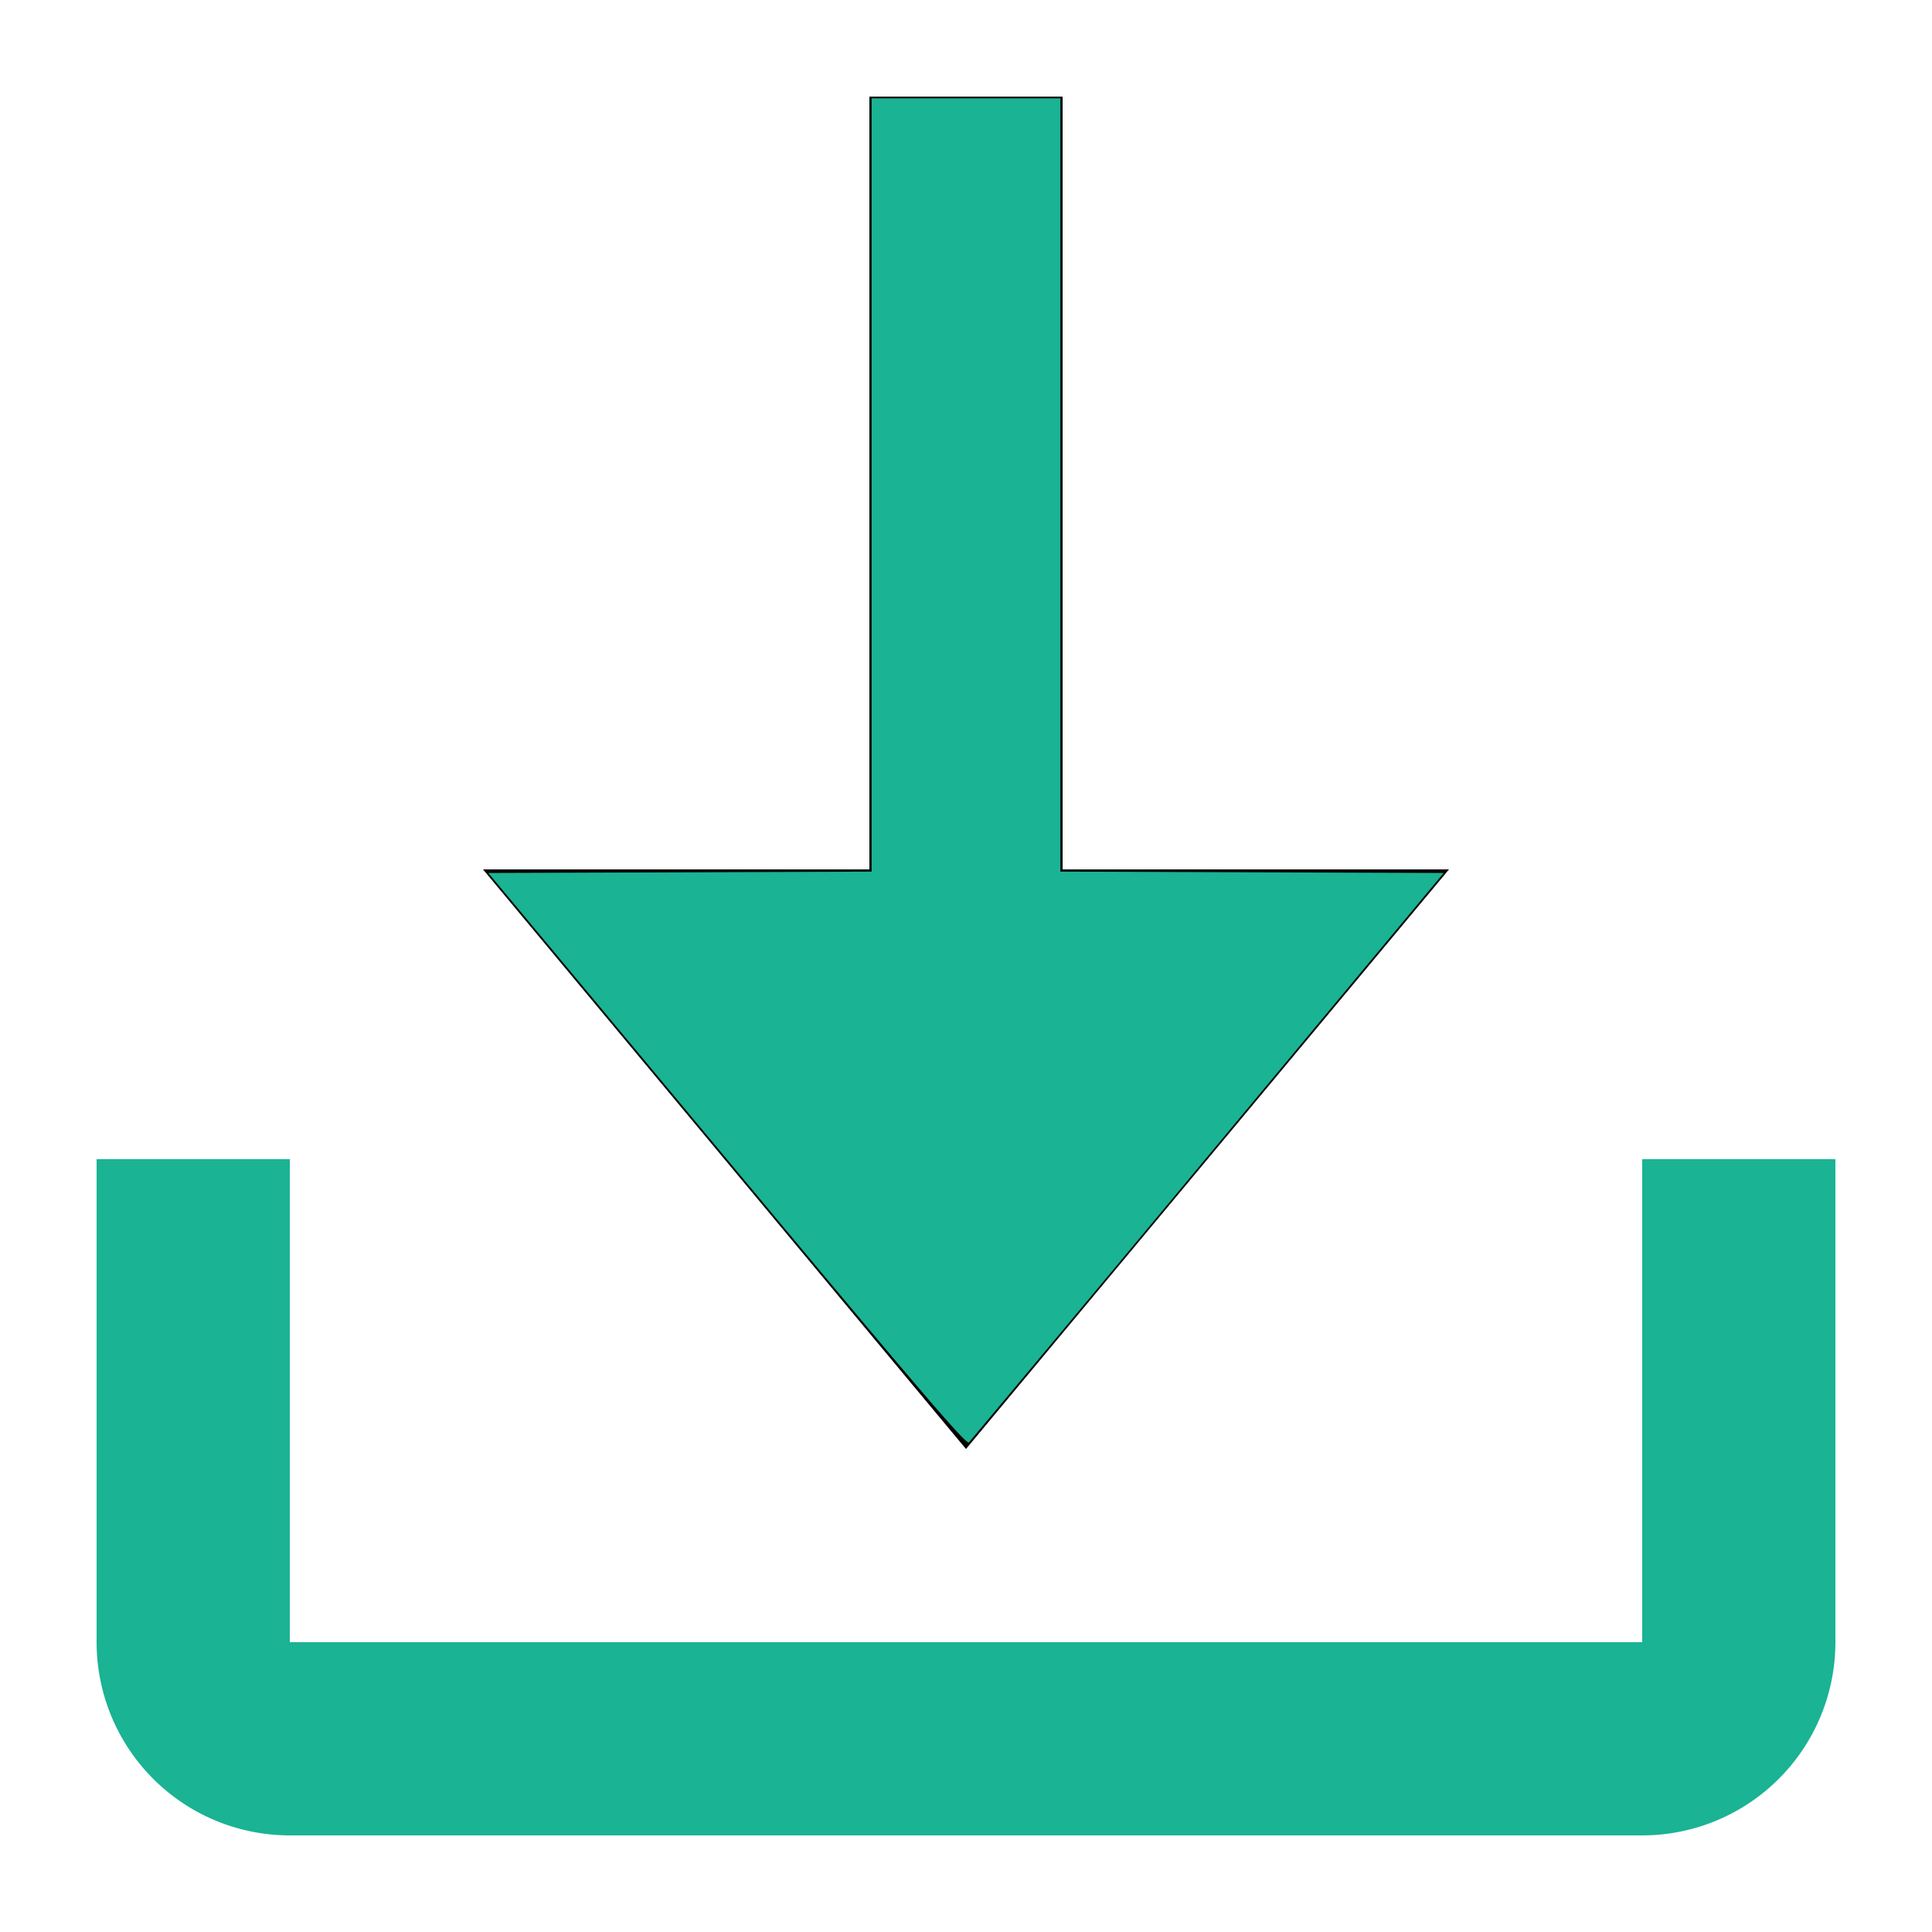
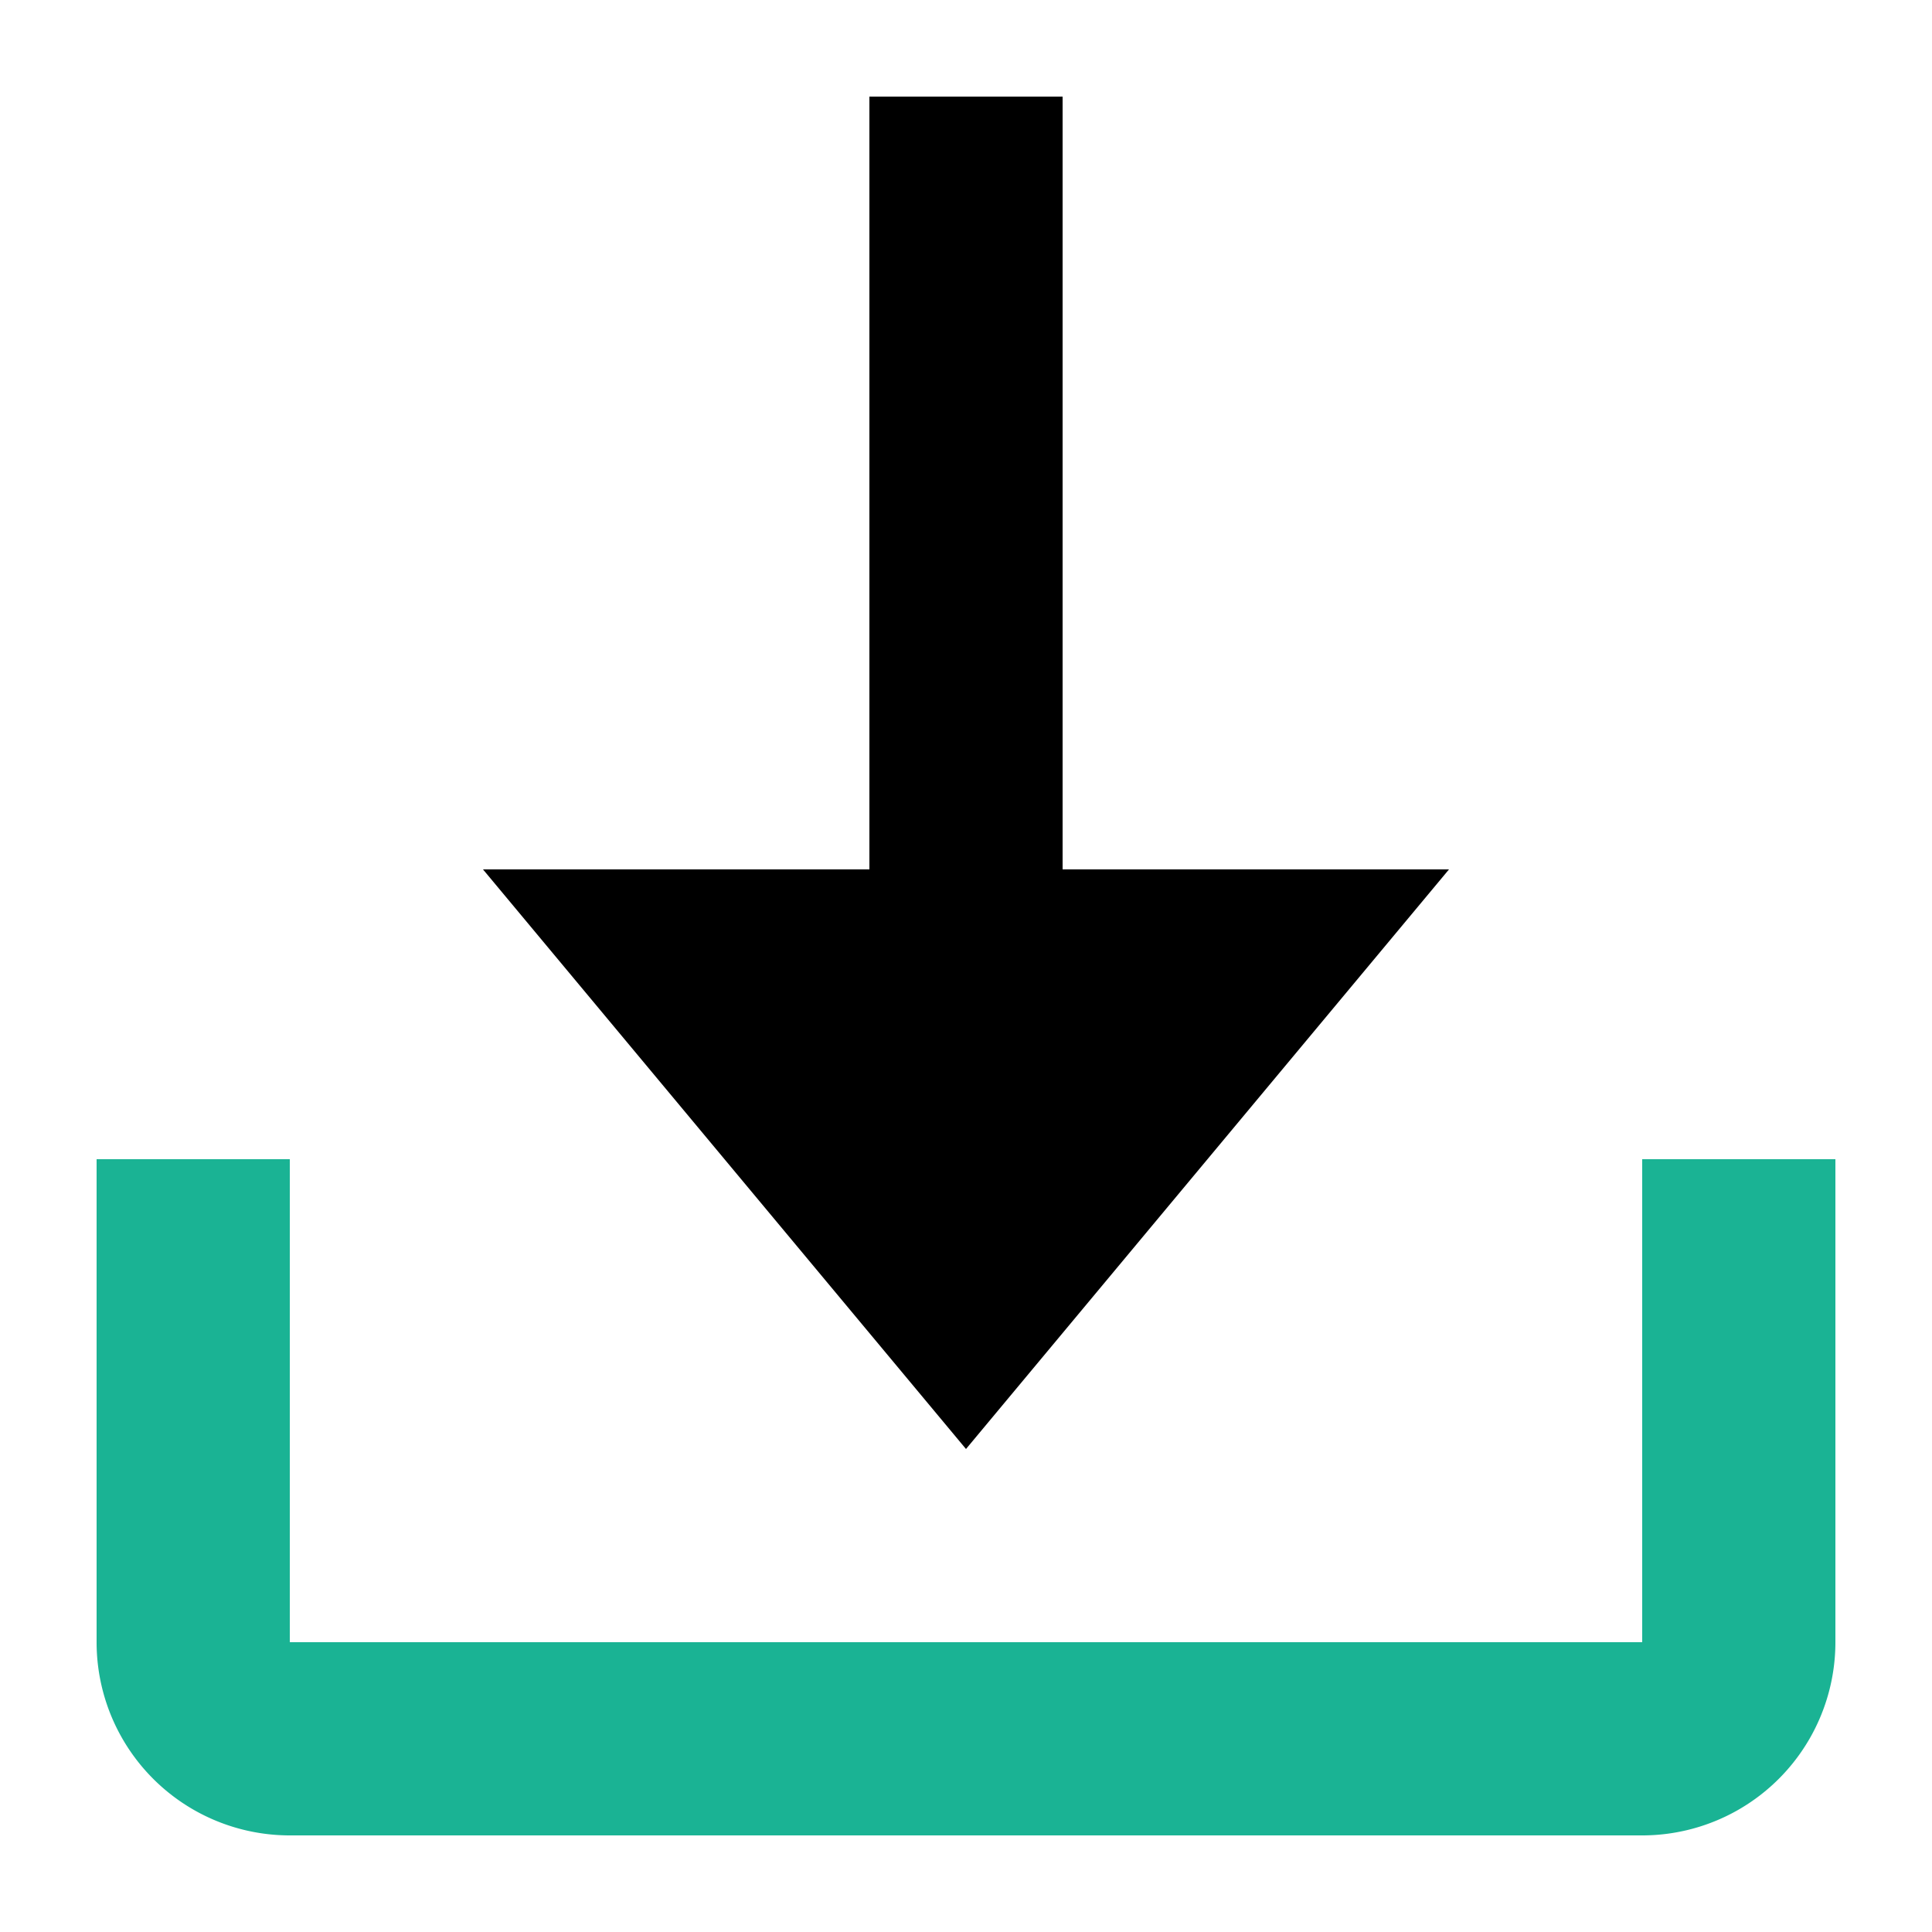
<svg xmlns="http://www.w3.org/2000/svg" width="20" height="20">
  <path d="M17 12v5H3v-5H1v5a2 2 0 0 0 2 2h14a2 2 0 0 0 2-2v-5z" style="fill:#1ab394;fill-opacity:1" />
  <path d="m10 15 5-6h-4V1H9v8H5l5 6z" />
-   <path style="fill:#1ab394;fill-opacity:1;stroke-width:.028" d="M7.526 12.002 5.055 9.037l1.984-.007 1.984-.007V1.018h1.954V9.023l1.984.007 1.984.007-2.44 2.93a1103.916 1103.916 0 0 1-2.475 2.965c-.027.028-.527-.557-2.504-2.93z" />
</svg>